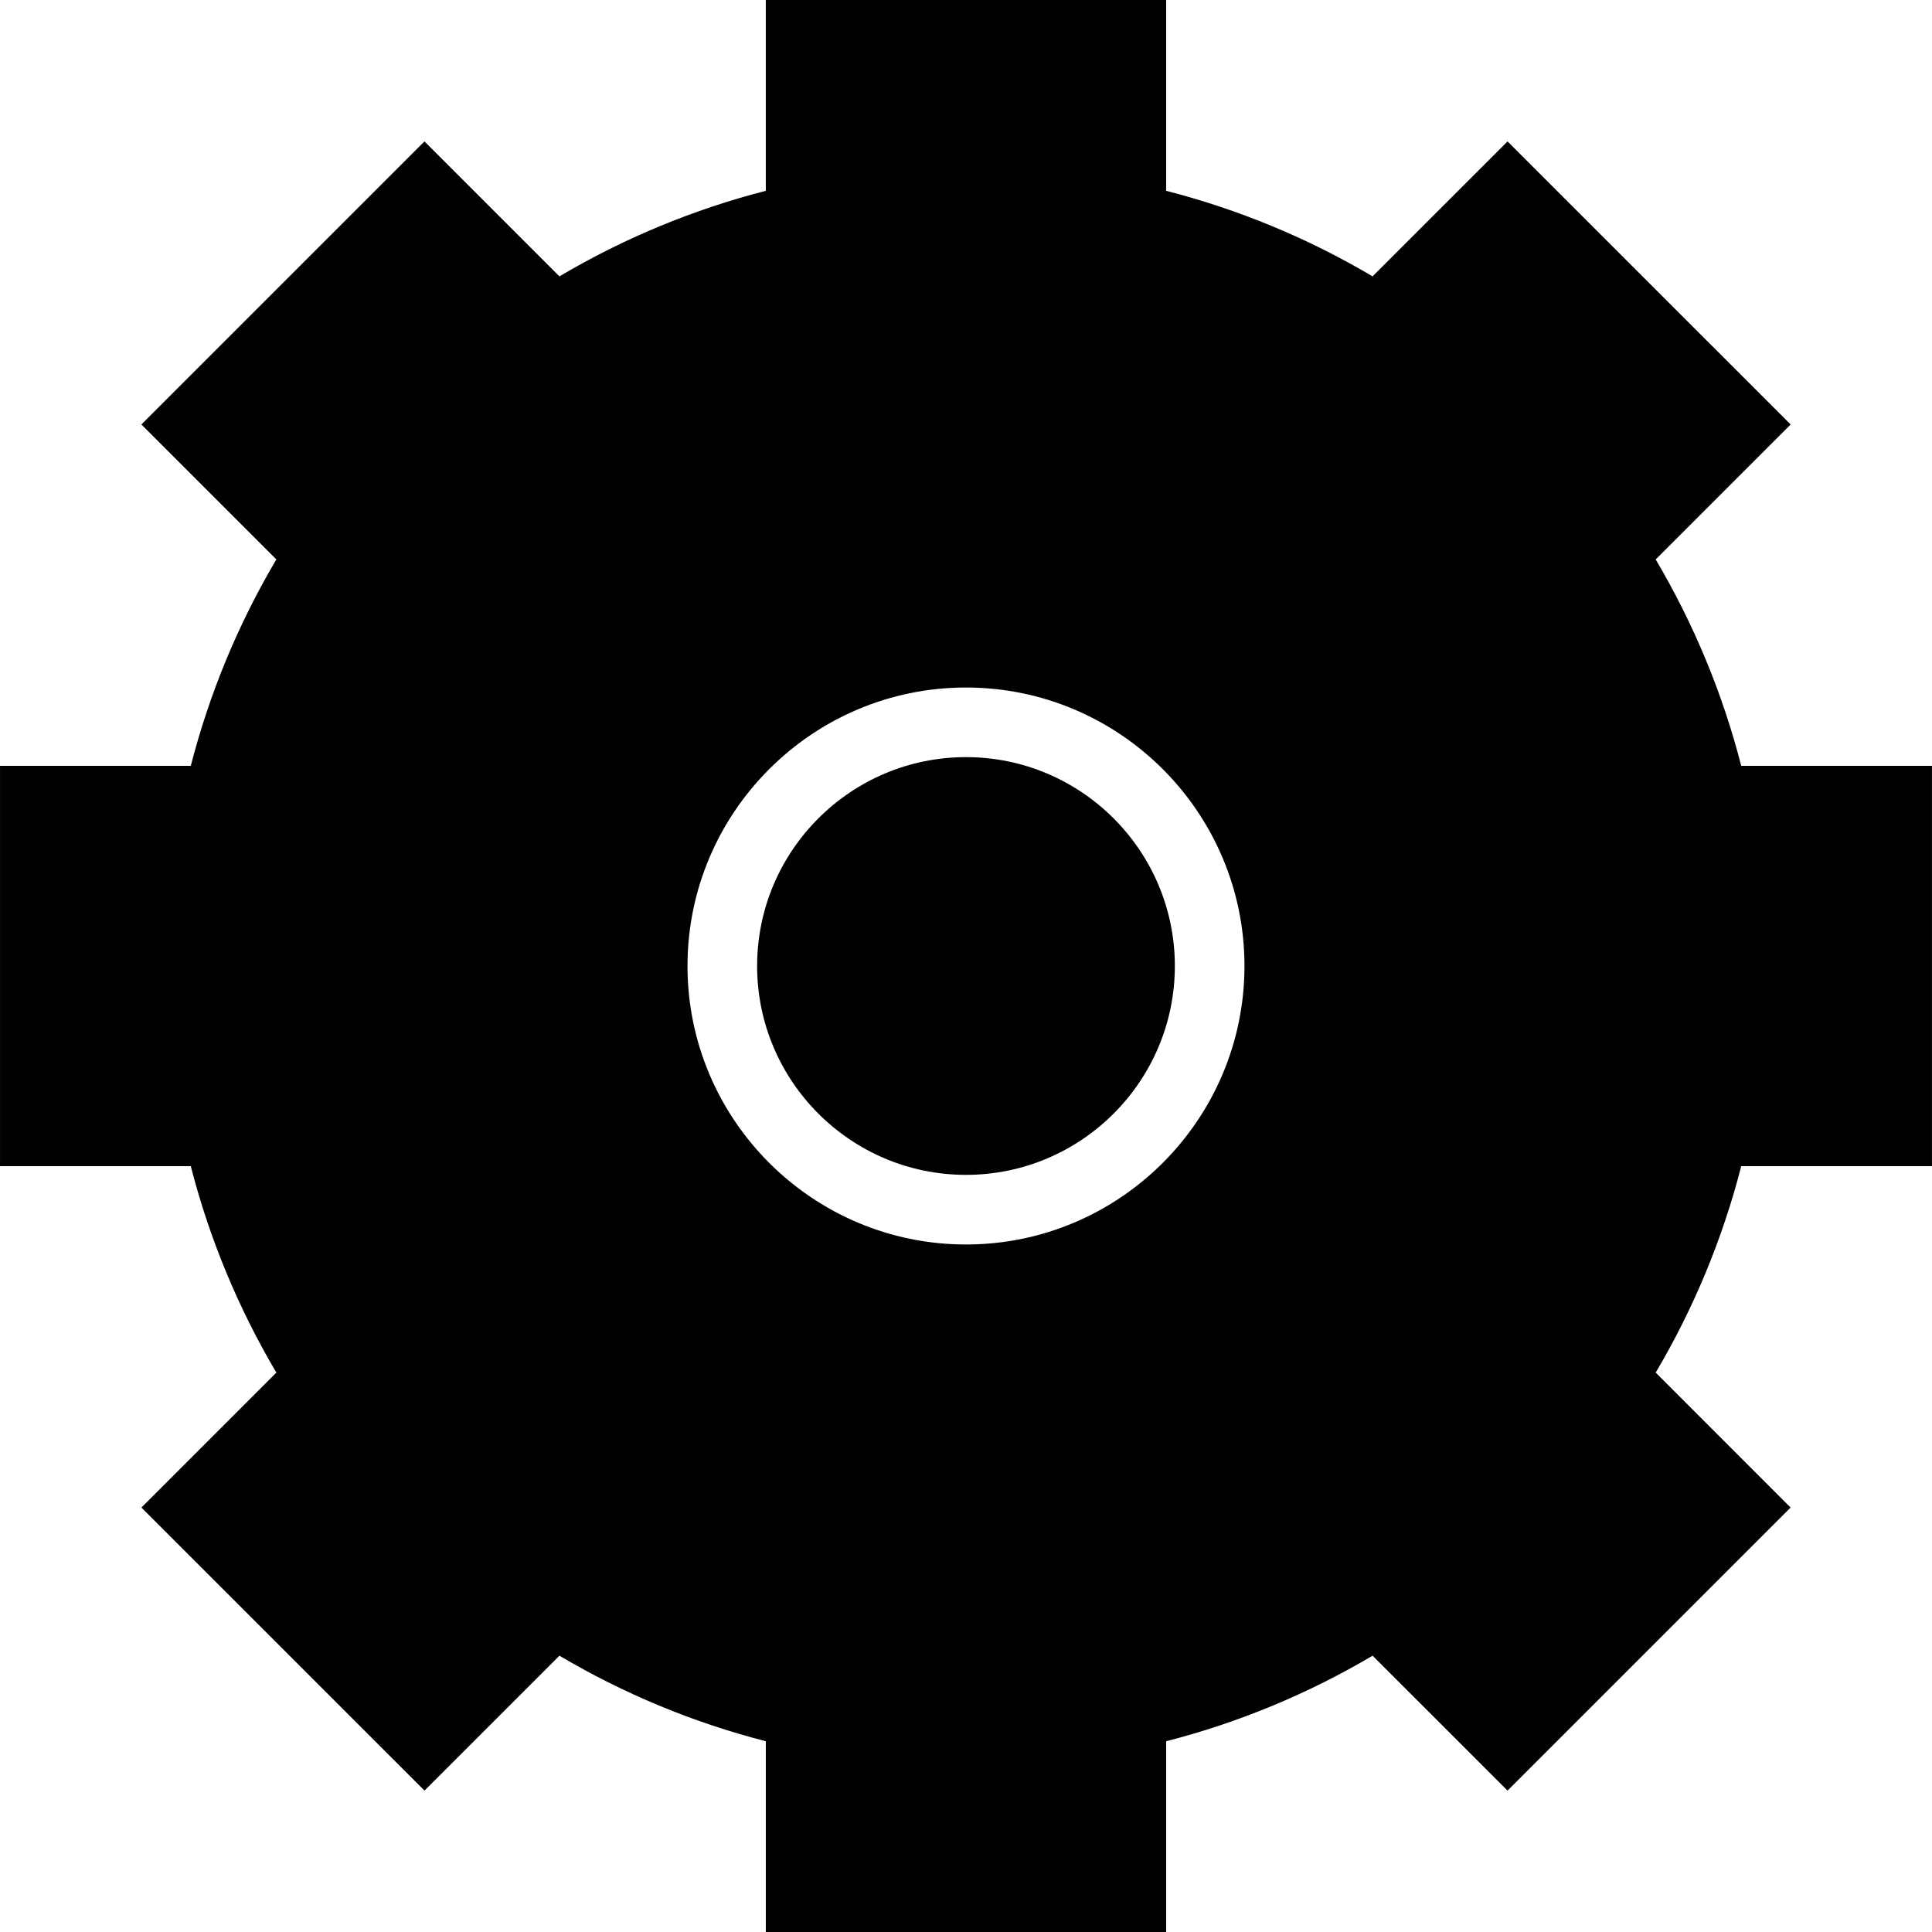
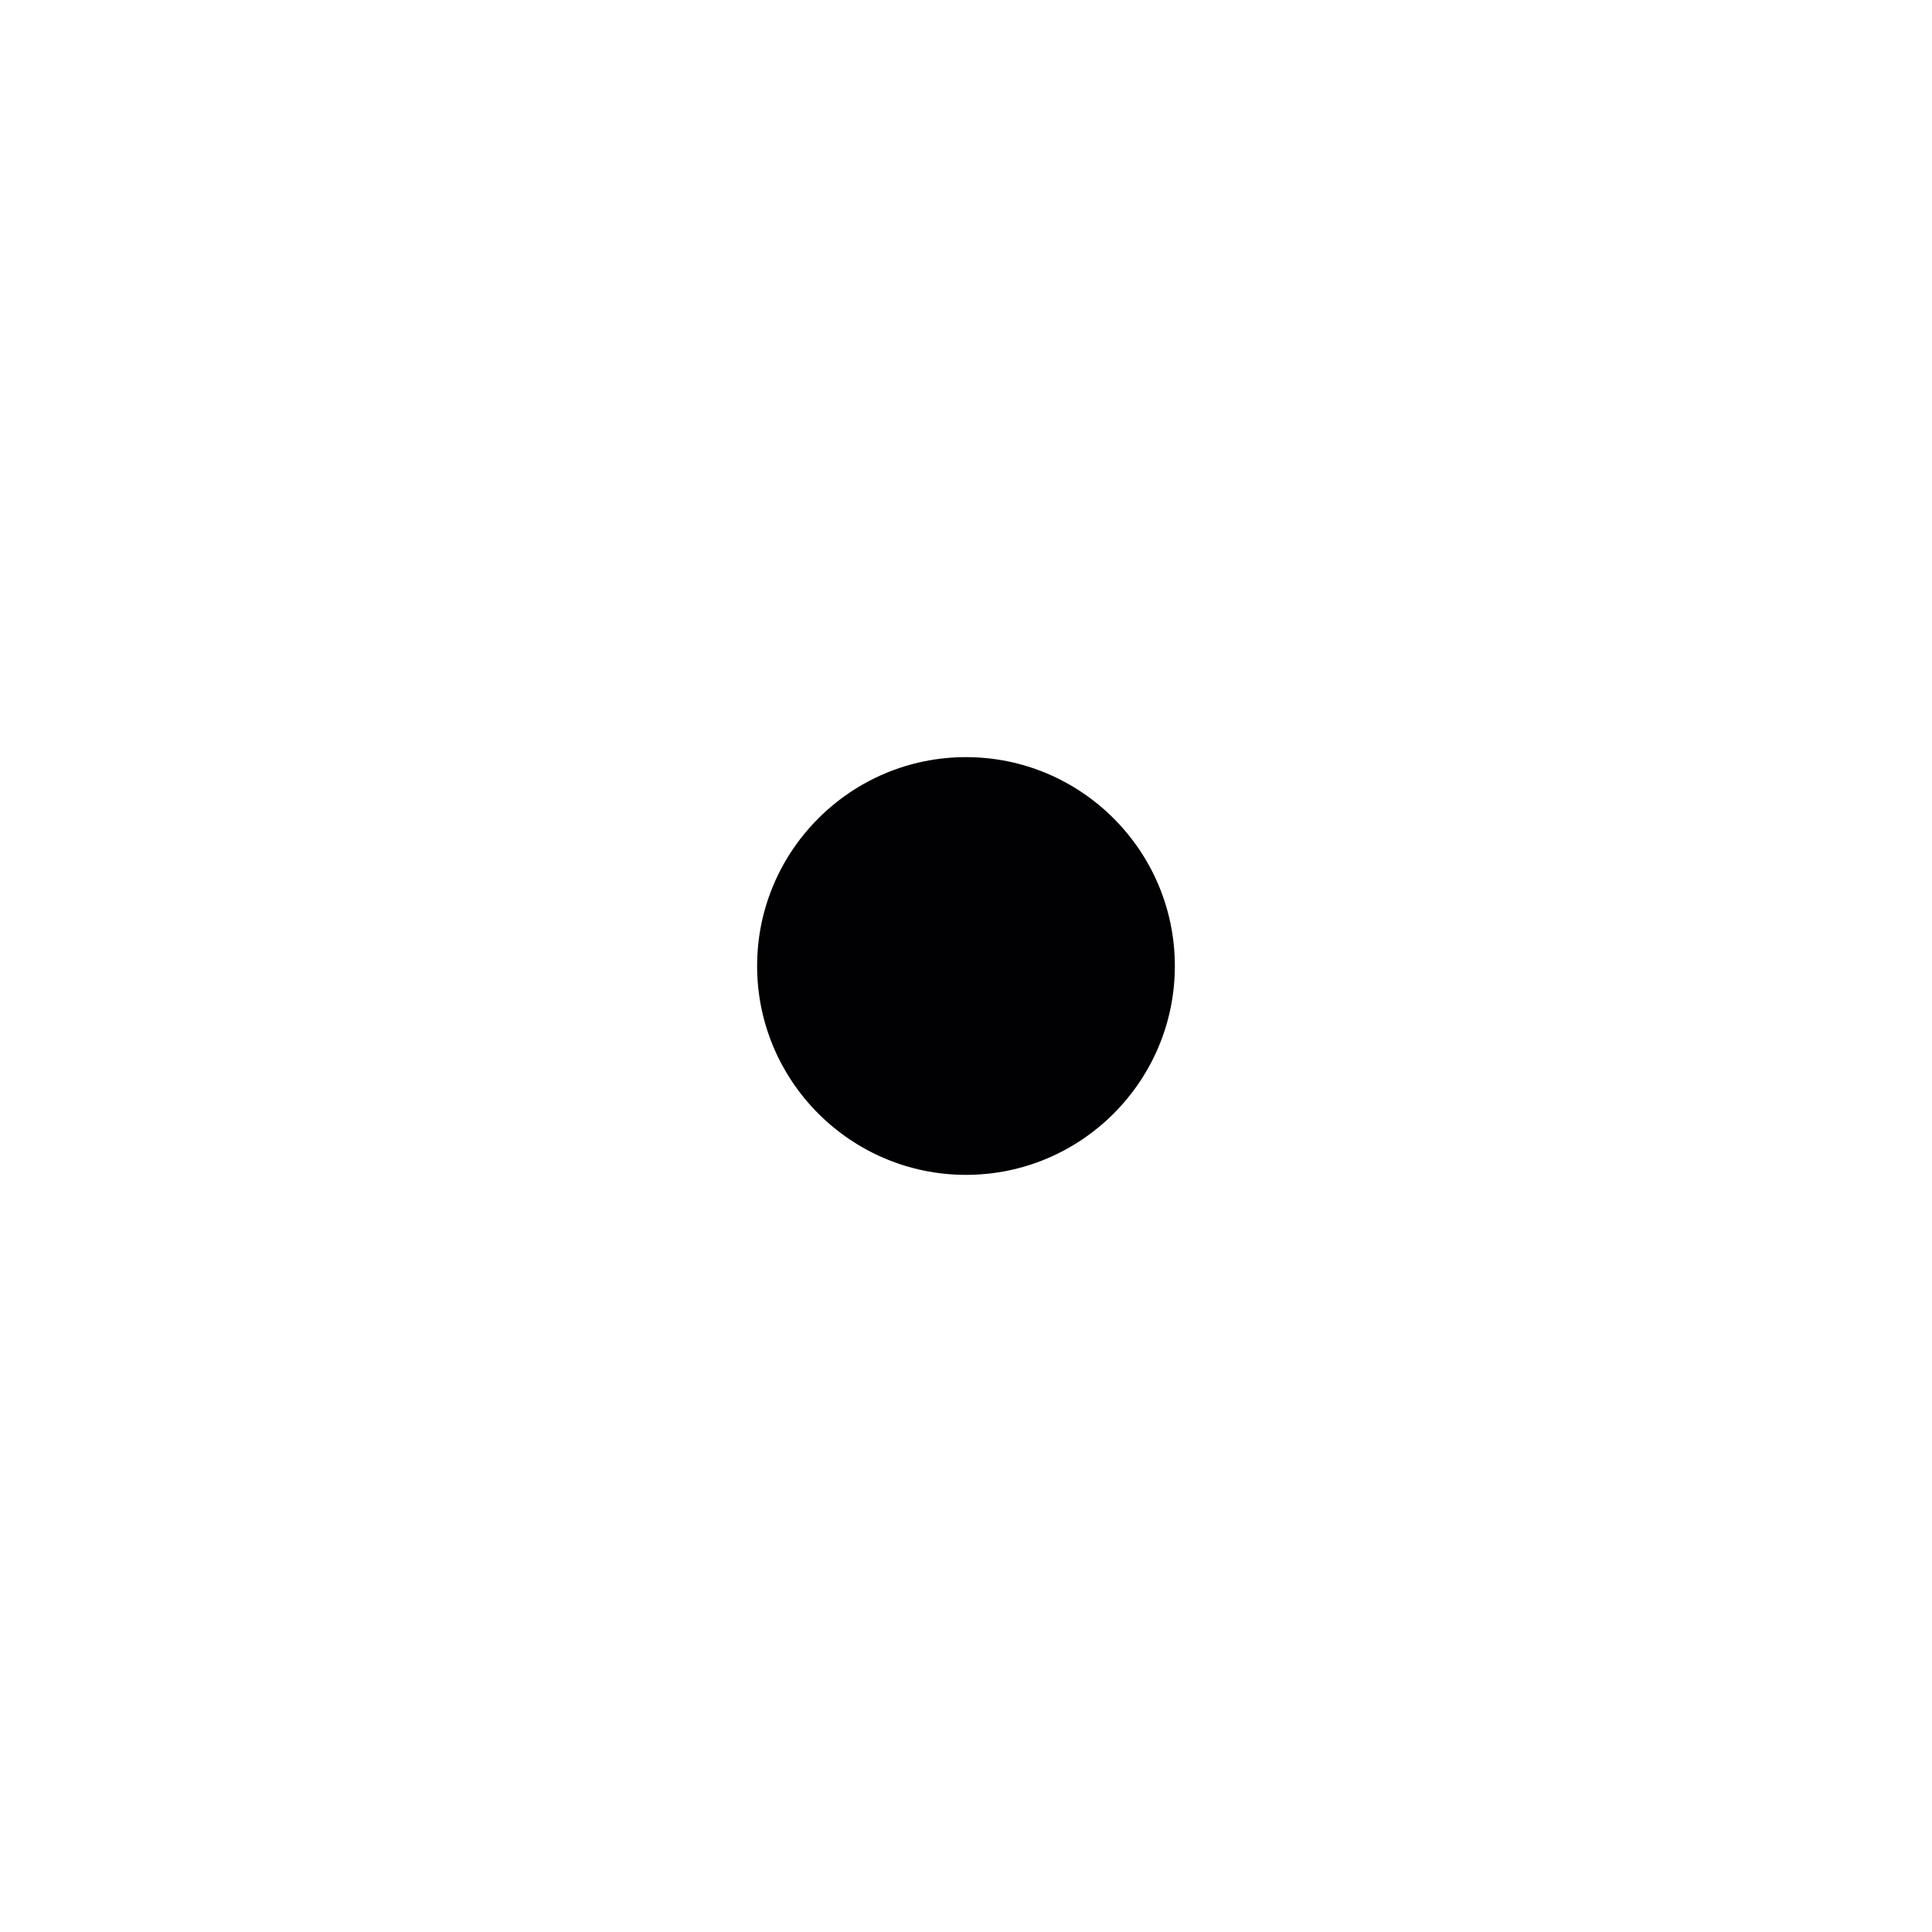
<svg xmlns="http://www.w3.org/2000/svg" version="1.1" id="Capa_1" x="0px" y="0px" viewBox="0 0 331.161 331.161" style="enable-background:new 0 0 331.161 331.161;" xml:space="preserve">
  <g>
    <g>
-       <path style="fill:#010002;" d="M165.578,129.779c-19.744,0-35.801,16.057-35.801,35.801s16.057,35.801,35.801,35.801    s35.801-16.057,35.801-35.801S185.322,129.779,165.578,129.779z" />
-       <path style="fill:#010002;" d="M331.158,199.89v-68.619H298.46c-3.192-12.429-8.109-24.291-14.661-35.378l23.134-23.134    l-48.529-48.517l-23.134,23.128c-11.075-6.552-22.949-11.468-35.384-14.667V0h-68.619v32.704    c-12.429,3.198-24.297,8.115-35.378,14.667L72.757,24.237L24.234,72.76l23.134,23.134c-6.552,11.08-11.468,22.949-14.667,35.378    H0.003v68.619h32.698c3.198,12.435,8.115,24.297,14.667,35.384L24.24,258.407l48.523,48.517l23.128-23.122    c11.086,6.552,22.949,11.468,35.378,14.661v32.698h68.619v-32.698c12.429-3.192,24.285-8.109,35.384-14.661l23.134,23.122    l48.517-48.517l-23.122-23.134c6.552-11.08,11.468-22.955,14.661-35.384H331.158z M165.578,213.316    c-26.32,0-47.735-21.415-47.735-47.735s21.415-47.735,47.735-47.735s47.735,21.415,47.735,47.735S191.898,213.316,165.578,213.316    z" />
+       <path style="fill:#010002;" d="M165.578,129.779c-19.744,0-35.801,16.057-35.801,35.801s16.057,35.801,35.801,35.801    s35.801-16.057,35.801-35.801S185.322,129.779,165.578,129.779" />
    </g>
  </g>
  <g>
</g>
  <g>
</g>
  <g>
</g>
  <g>
</g>
  <g>
</g>
  <g>
</g>
  <g>
</g>
  <g>
</g>
  <g>
</g>
  <g>
</g>
  <g>
</g>
  <g>
</g>
  <g>
</g>
  <g>
</g>
  <g>
</g>
</svg>